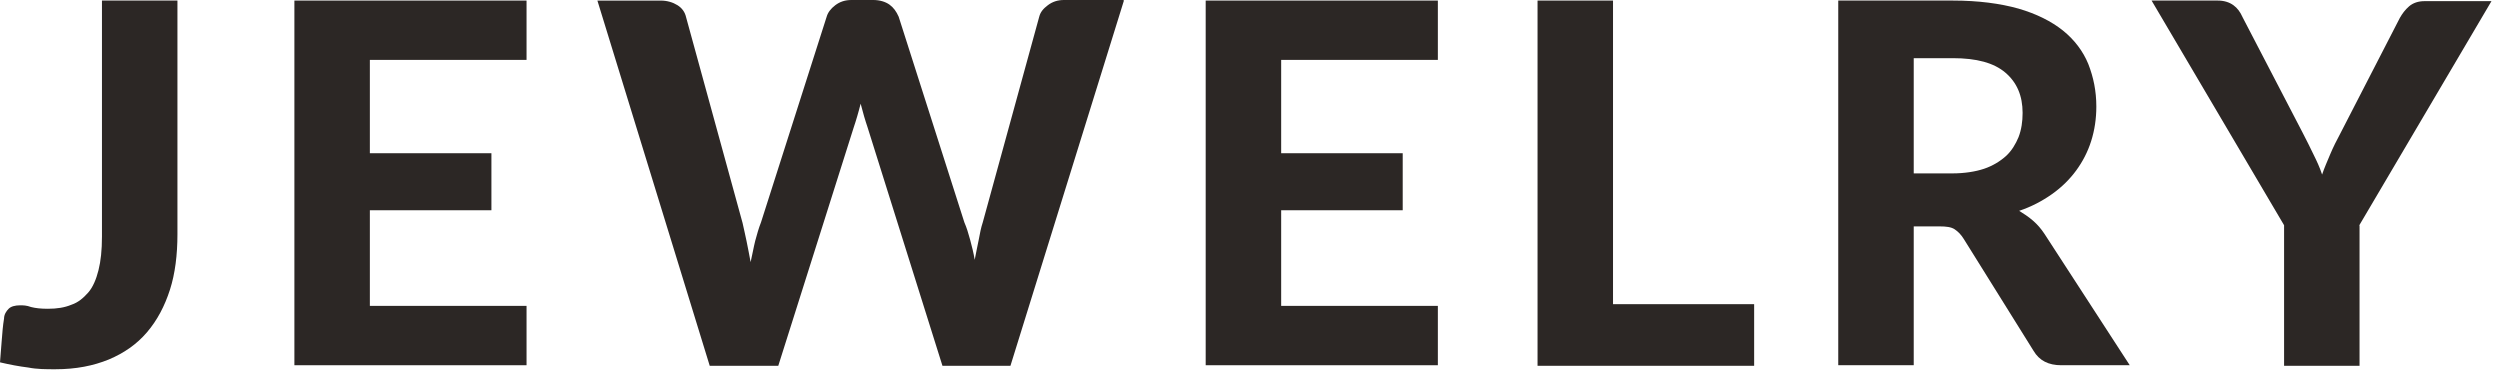
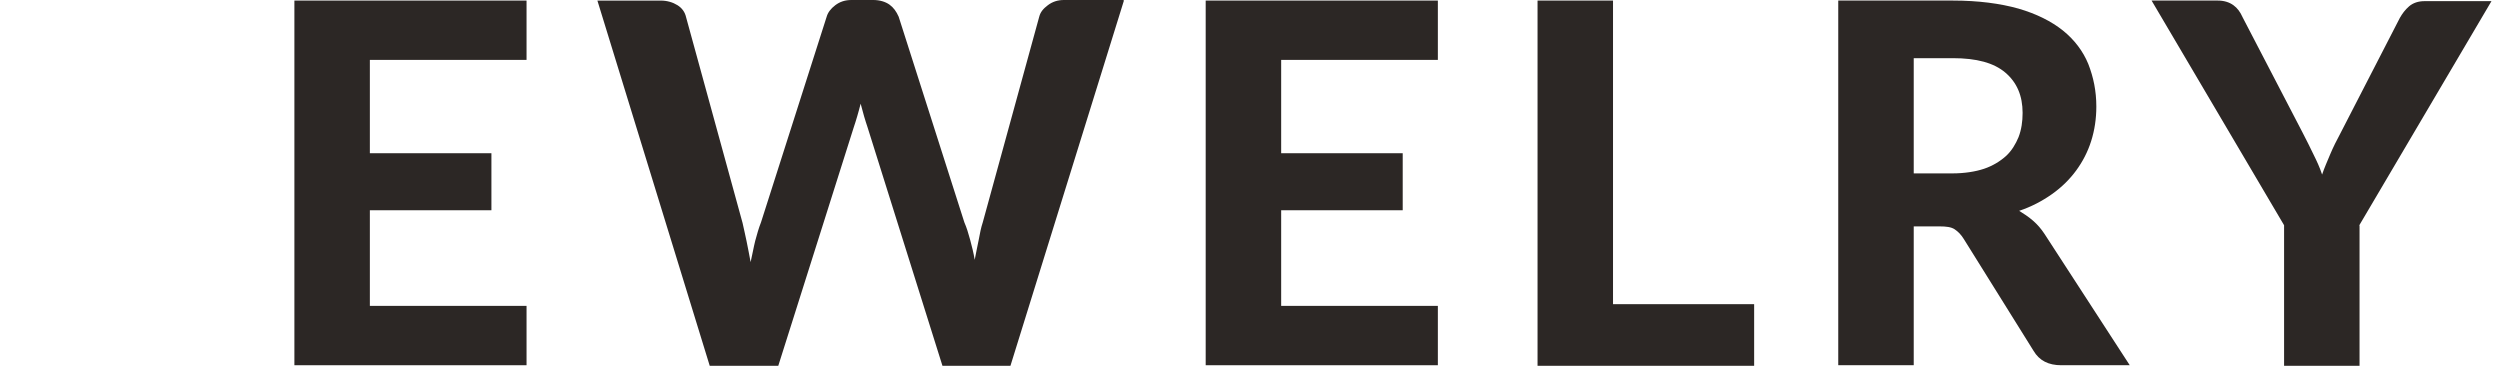
<svg xmlns="http://www.w3.org/2000/svg" width="120" height="18" viewBox="0 0 120 18" fill="none">
-   <path d="M8.517 11.254C8.517 12.222 8.406 13.134 8.157 13.908C7.908 14.682 7.549 15.374 7.051 15.954C6.553 16.535 5.945 16.95 5.226 17.254C4.48 17.558 3.65 17.724 2.655 17.724C2.212 17.724 1.77 17.724 1.355 17.641C0.912 17.586 0.47 17.503 0 17.392C0.028 17.033 0.055 16.673 0.083 16.342C0.111 15.982 0.138 15.623 0.194 15.291C0.194 15.097 0.304 14.931 0.415 14.821C0.525 14.71 0.719 14.655 0.968 14.655C1.106 14.655 1.272 14.655 1.493 14.738C1.714 14.793 1.963 14.821 2.295 14.821C2.737 14.821 3.097 14.765 3.429 14.627C3.761 14.517 4.009 14.295 4.231 14.046C4.452 13.798 4.618 13.411 4.728 12.968C4.839 12.526 4.894 12 4.894 11.364V0.027H8.517V11.281V11.254Z" fill="#2C2725" />
  <path d="M17.753 2.848V7.355H23.588V10.092H17.753V14.682H25.274V17.531H14.131V0.027H25.274V2.875H17.753V2.848Z" fill="#2C2725" />
  <path d="M53.948 0.028L48.501 17.559H45.238L41.643 6.111C41.588 5.945 41.533 5.779 41.477 5.586C41.422 5.392 41.367 5.198 41.311 4.977C41.256 5.198 41.201 5.392 41.145 5.586C41.09 5.779 41.035 5.945 40.98 6.111L37.357 17.559H34.067L28.675 0.028H31.716C32.021 0.028 32.297 0.111 32.518 0.249C32.739 0.387 32.878 0.581 32.933 0.83L35.643 10.701C35.698 10.978 35.781 11.282 35.837 11.586C35.892 11.89 35.975 12.249 36.03 12.581C36.113 12.222 36.168 11.89 36.251 11.558C36.334 11.254 36.417 10.95 36.528 10.673L39.68 0.802C39.735 0.608 39.874 0.415 40.095 0.249C40.316 0.083 40.565 0 40.869 0H41.92C42.224 0 42.5 0.083 42.694 0.221C42.888 0.359 43.026 0.553 43.136 0.802L46.289 10.673C46.399 10.922 46.482 11.199 46.565 11.503C46.648 11.807 46.731 12.139 46.786 12.471C46.842 12.139 46.925 11.807 46.98 11.503C47.035 11.199 47.09 10.922 47.173 10.673L49.883 0.802C49.939 0.581 50.077 0.415 50.298 0.249C50.519 0.083 50.768 0 51.072 0H53.92L53.948 0.028Z" fill="#2C2725" />
  <path d="M61.496 2.848V7.355H67.33V10.092H61.496V14.682H69.017V17.531H57.873V0.027H69.017V2.875H61.496V2.848Z" fill="#2C2725" />
  <path d="M84.199 14.6V17.558H73.802V0.027H77.425V14.6H84.199Z" fill="#2C2725" />
  <path d="M102.2 17.531H98.937C98.329 17.531 97.887 17.309 97.61 16.839L94.264 11.475C94.126 11.254 93.988 11.116 93.822 11.005C93.656 10.894 93.407 10.867 93.103 10.867H91.859V17.531H88.236V0.027H93.739C94.956 0.027 96.006 0.166 96.891 0.414C97.748 0.663 98.467 1.023 99.02 1.465C99.573 1.908 99.988 2.461 100.237 3.069C100.486 3.705 100.624 4.369 100.624 5.115C100.624 5.696 100.541 6.249 100.375 6.774C100.209 7.3 99.96 7.77 99.656 8.184C99.352 8.599 98.965 8.986 98.495 9.318C98.025 9.65 97.499 9.927 96.919 10.12C97.14 10.258 97.361 10.397 97.582 10.59C97.804 10.784 97.97 10.977 98.135 11.226L102.228 17.531H102.2ZM93.711 8.323C94.292 8.323 94.817 8.24 95.232 8.102C95.647 7.963 96.006 7.742 96.283 7.493C96.559 7.244 96.753 6.913 96.891 6.581C97.029 6.221 97.085 5.834 97.085 5.419C97.085 4.59 96.808 3.954 96.255 3.484C95.702 3.014 94.873 2.792 93.739 2.792H91.859V8.323H93.711Z" fill="#2C2725" />
  <path d="M113.258 10.811V17.558H109.636V10.811L103.276 0.027H106.456C106.76 0.027 107.009 0.11 107.203 0.249C107.396 0.387 107.535 0.58 107.645 0.829L110.521 6.359C110.715 6.719 110.88 7.078 111.046 7.41C111.212 7.742 111.351 8.046 111.461 8.378C111.572 8.046 111.71 7.742 111.848 7.41C111.987 7.078 112.152 6.747 112.346 6.387L115.194 0.857C115.305 0.663 115.443 0.47 115.636 0.304C115.83 0.138 116.079 0.055 116.383 0.055H119.591L113.231 10.839L113.258 10.811Z" fill="#2C2725" />
</svg>